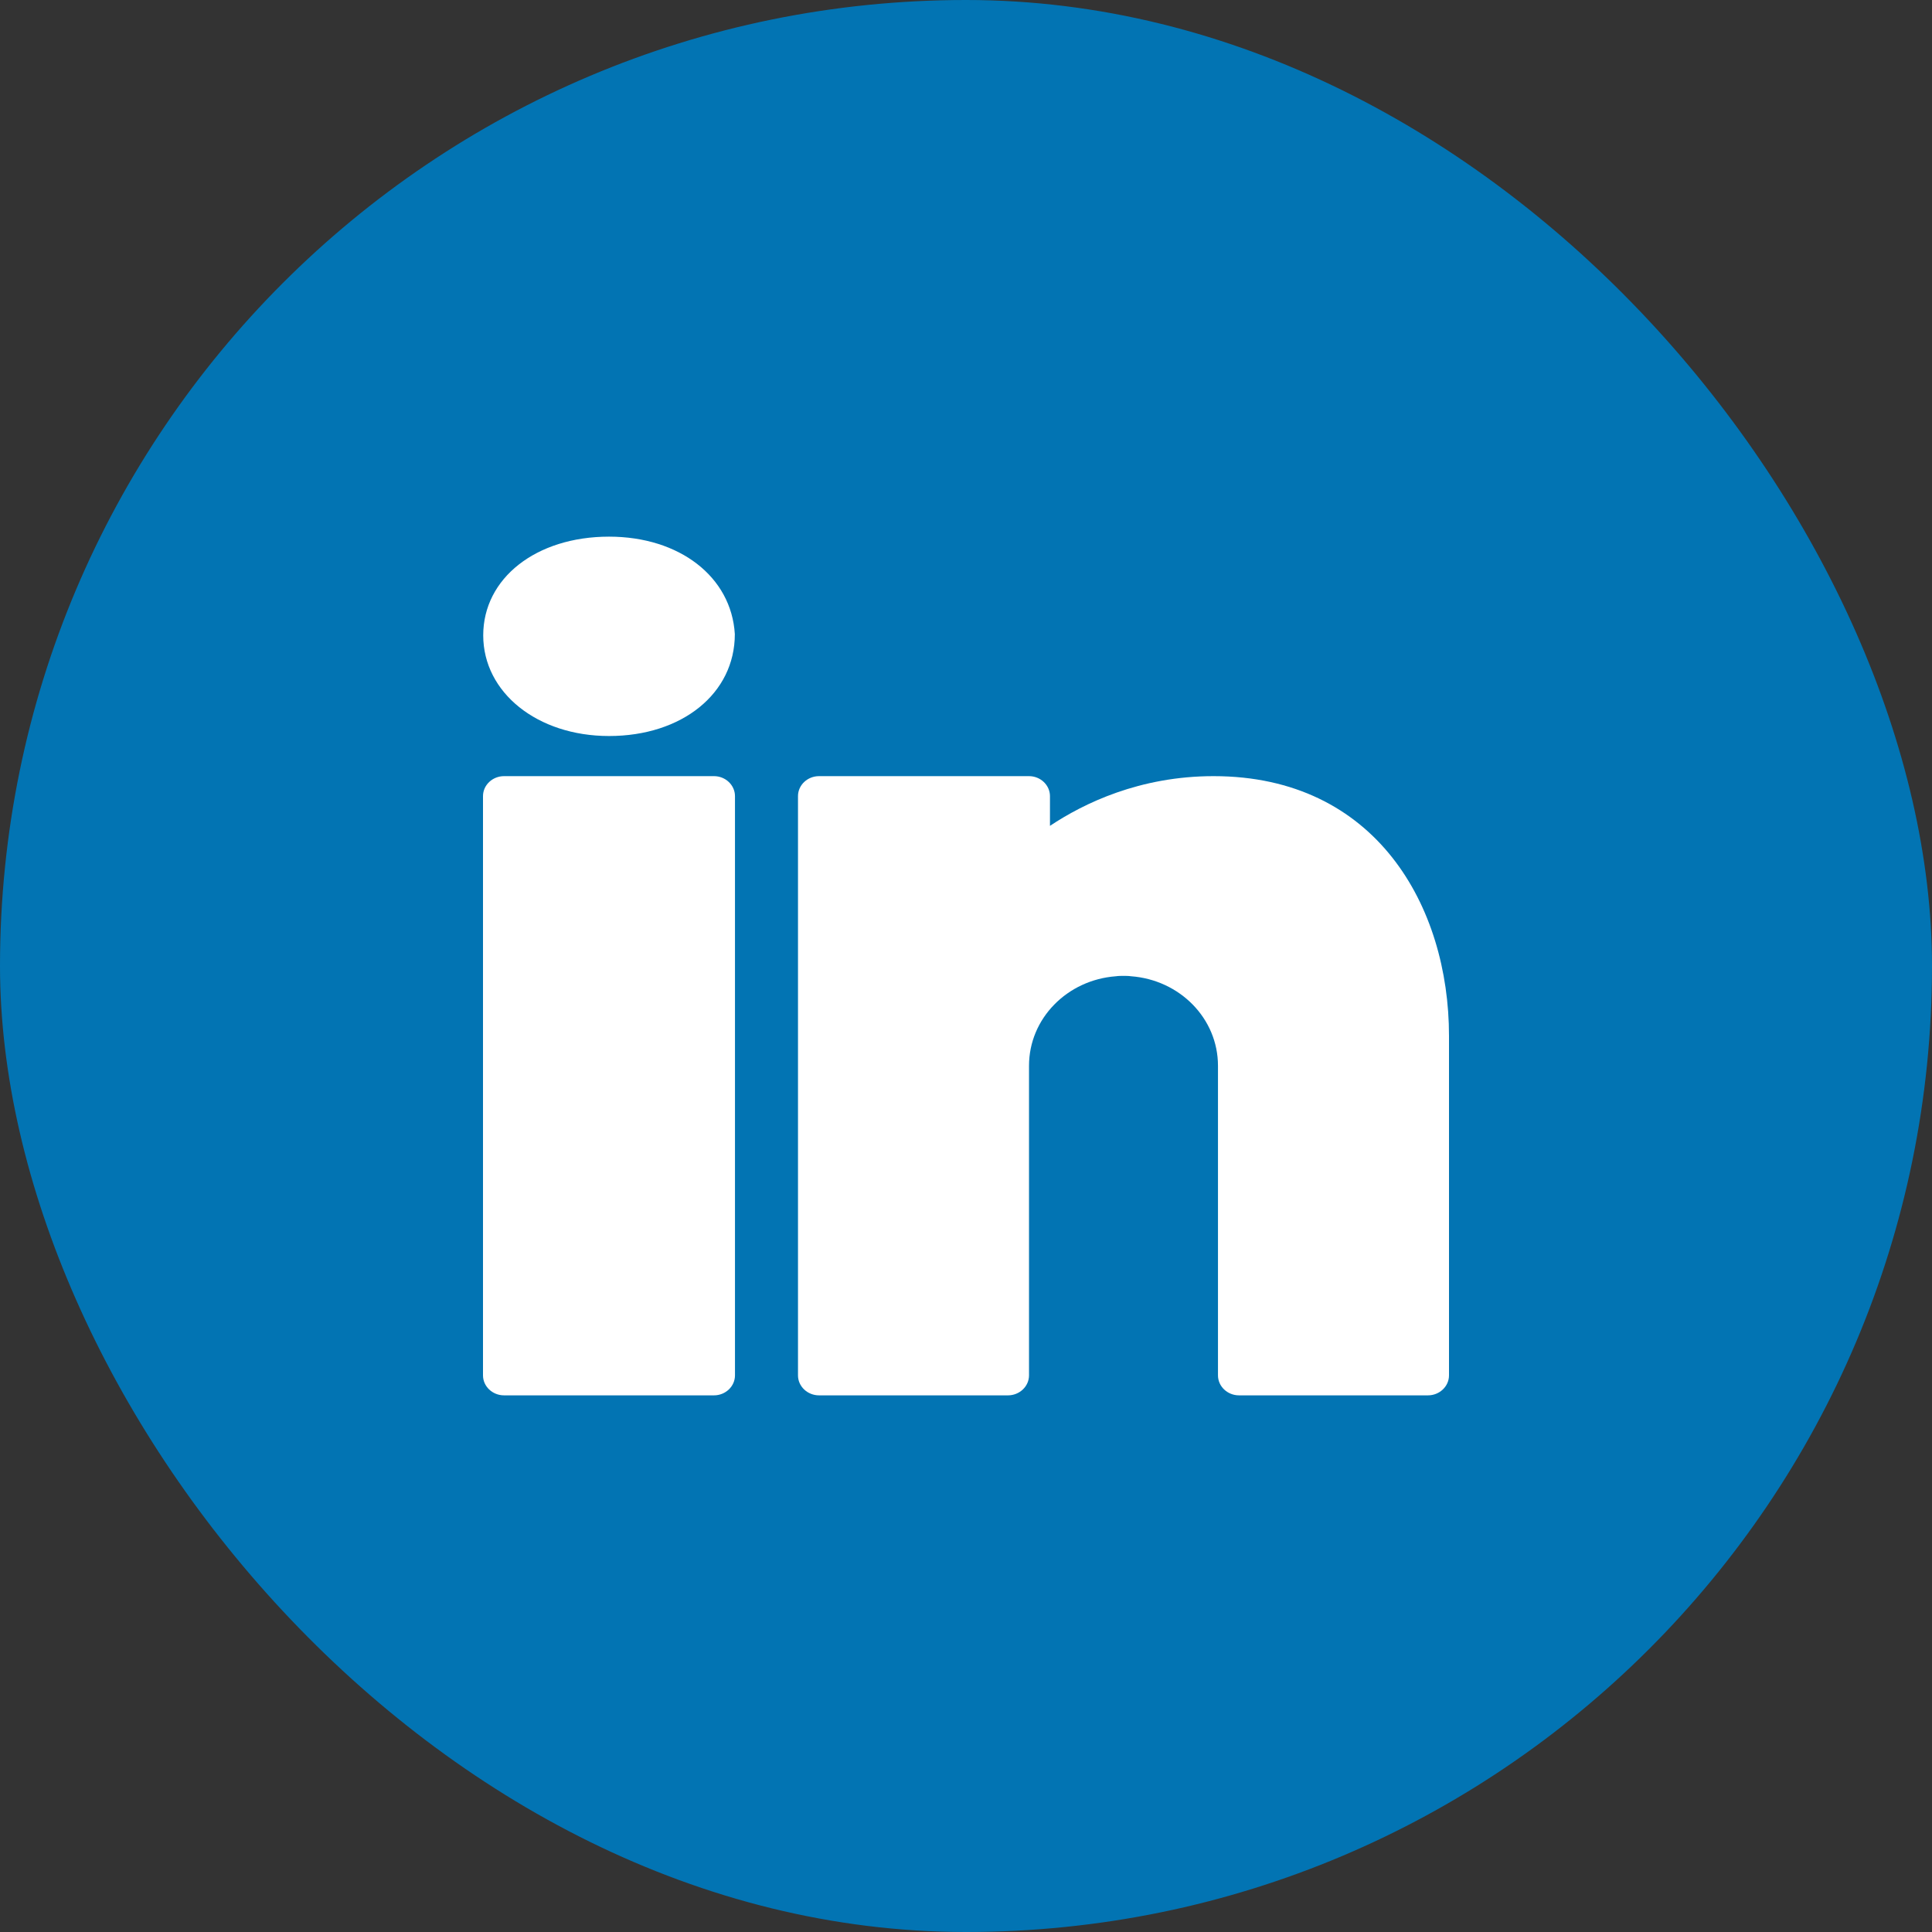
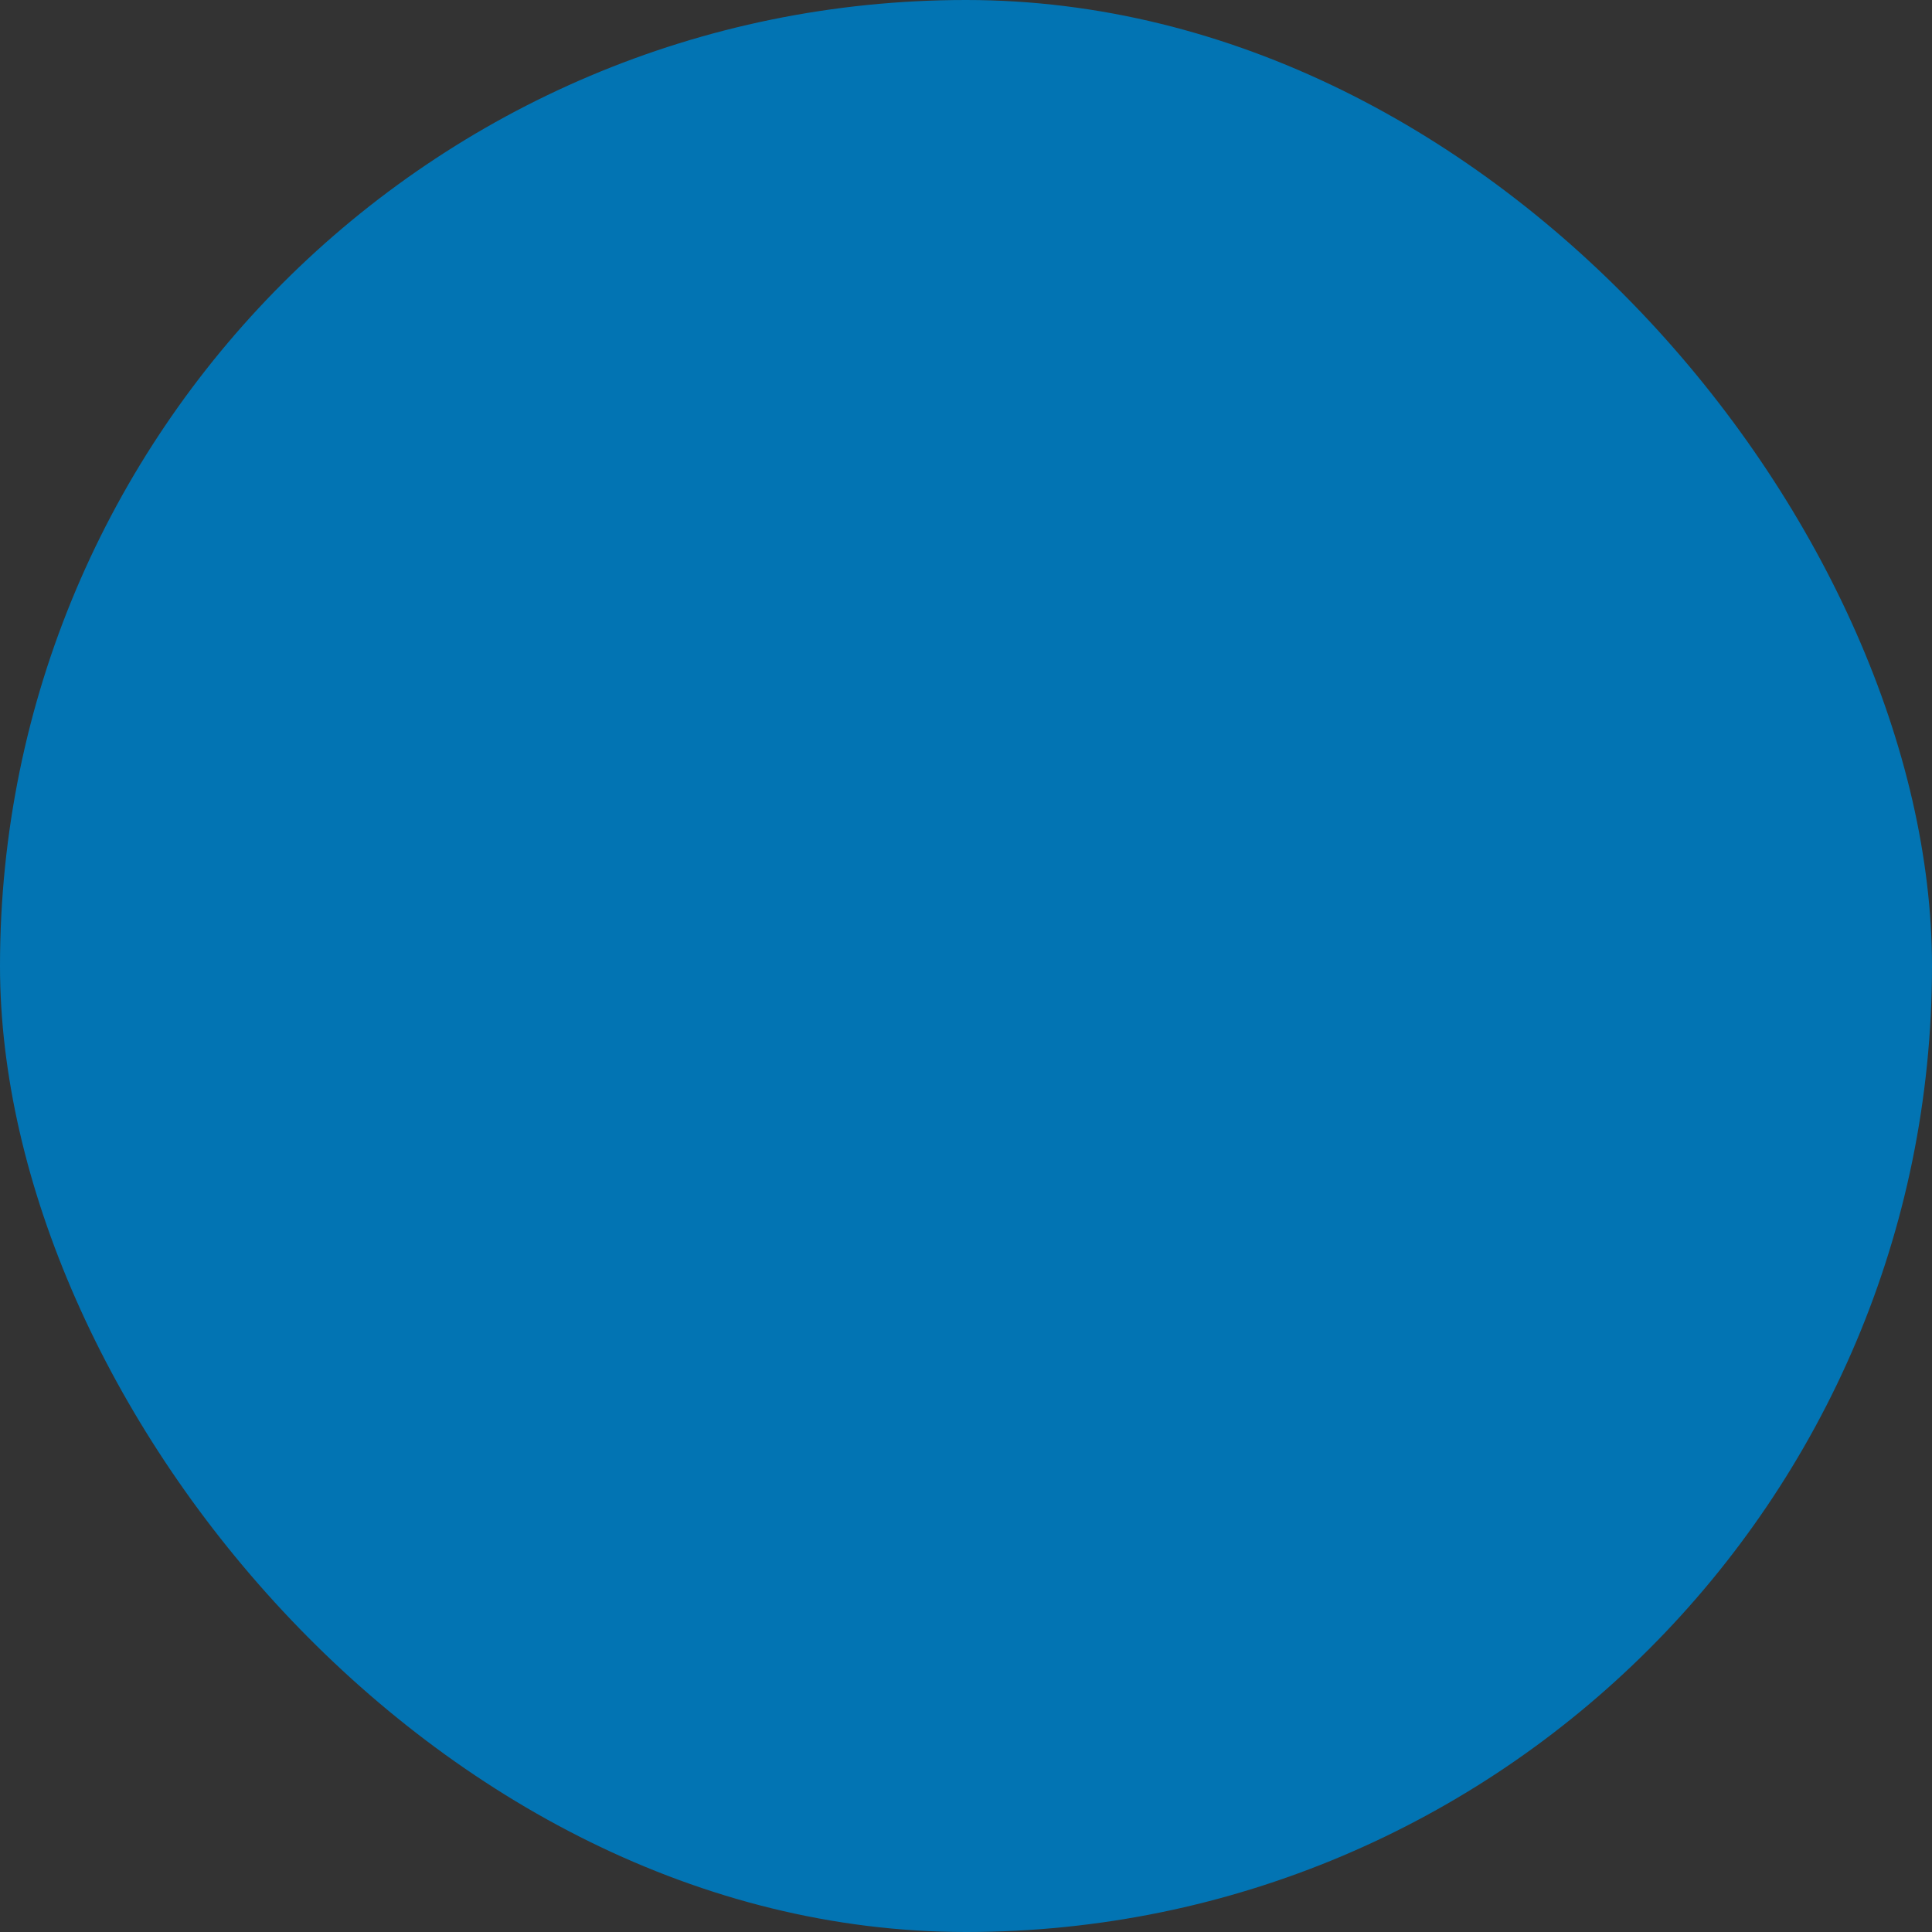
<svg xmlns="http://www.w3.org/2000/svg" width="26" height="26" viewBox="0 0 26 26" fill="none">
  <rect x="0" y="0" width="26" height="26" fill="#333333" stroke="none" />
  <rect width="26" height="26" rx="13" fill="#0274B3" />
-   <path d="M8.196 7.222C7.215 7.222 6.503 7.781 6.503 8.55C6.503 9.321 7.232 9.905 8.196 9.905C9.176 9.905 9.889 9.335 9.889 8.534C9.843 7.763 9.145 7.222 8.196 7.222ZM6.783 10.445C6.627 10.445 6.5 10.566 6.5 10.714V18.509C6.5 18.657 6.627 18.778 6.783 18.778H9.609C9.764 18.778 9.891 18.657 9.891 18.509V10.714C9.891 10.566 9.764 10.445 9.609 10.445H6.783ZM11.022 10.445C10.866 10.445 10.739 10.566 10.739 10.714V18.509C10.739 18.657 10.866 18.778 11.022 18.778H13.565C13.721 18.778 13.848 18.657 13.848 18.509V14.477V14.41V14.343C13.848 13.706 14.362 13.187 15.018 13.138C15.052 13.133 15.086 13.133 15.12 13.133C15.153 13.133 15.187 13.133 15.221 13.138C15.877 13.187 16.391 13.706 16.391 14.343V18.509C16.391 18.657 16.518 18.778 16.674 18.778H19.217C19.373 18.778 19.5 18.657 19.5 18.509V13.94C19.5 12.2 18.519 10.445 16.332 10.445C15.337 10.445 14.585 10.811 14.13 11.114V10.714C14.13 10.566 14.003 10.445 13.848 10.445H11.022Z" fill="white" />
</svg>